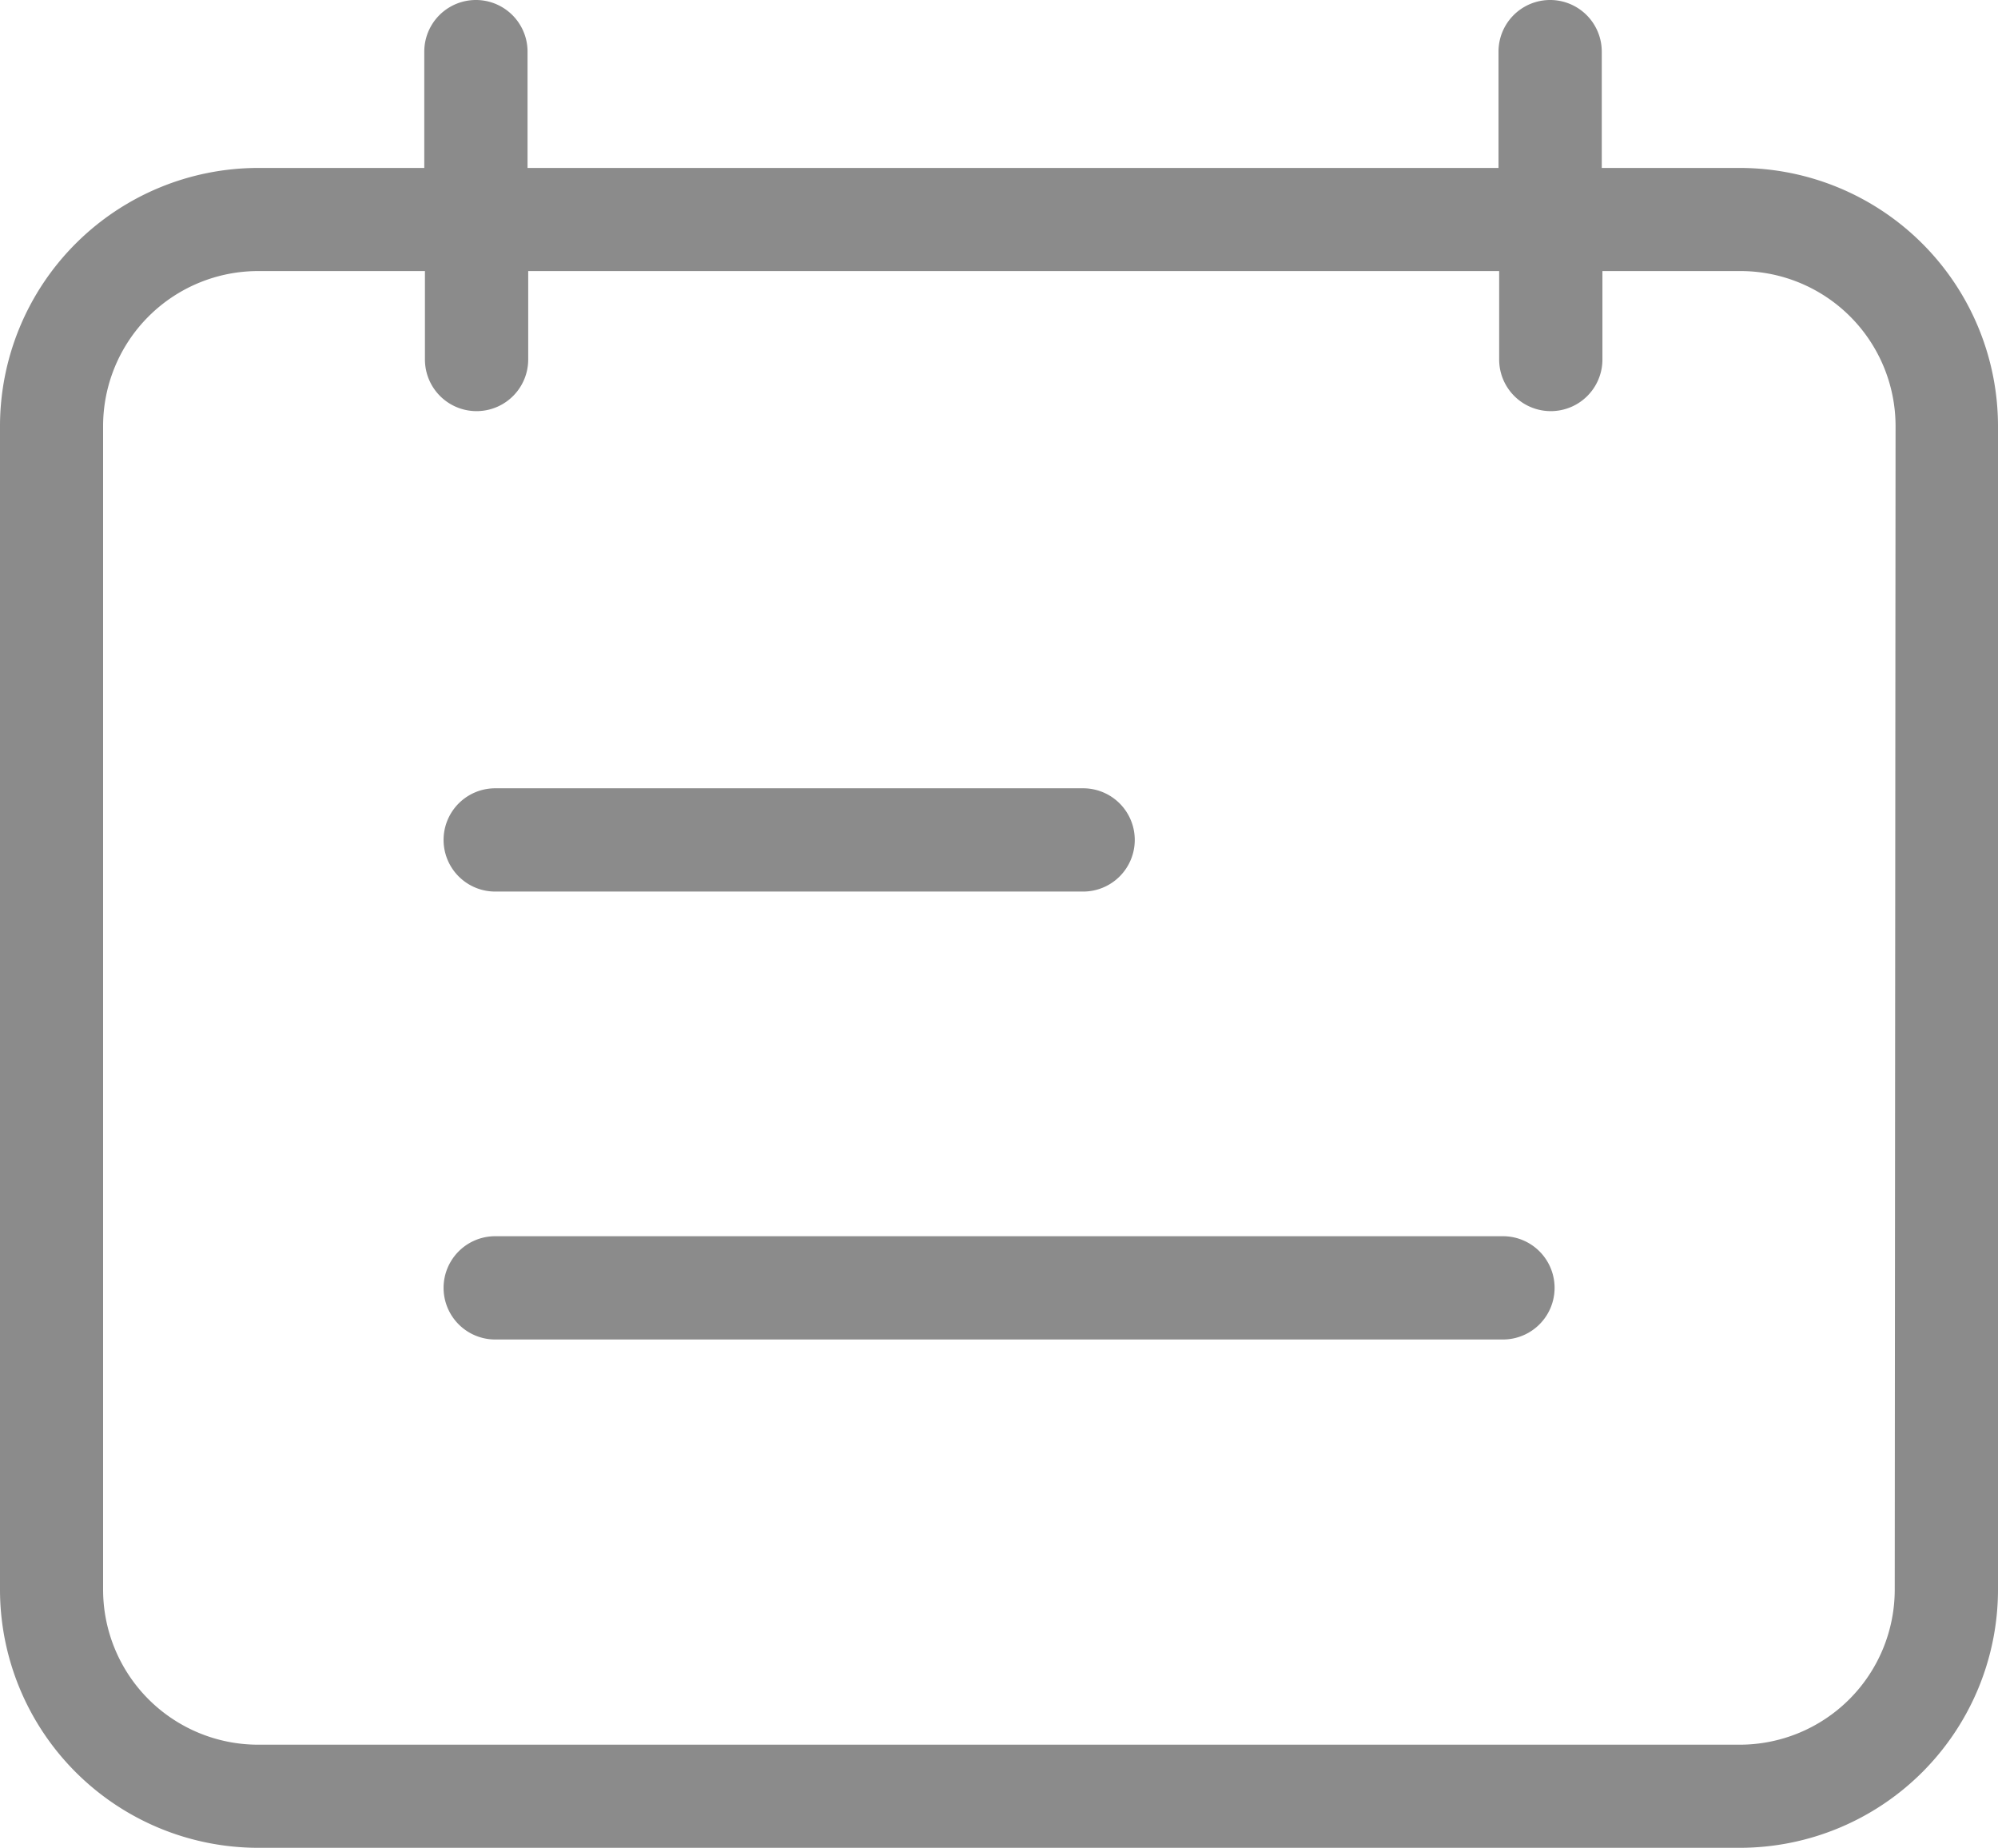
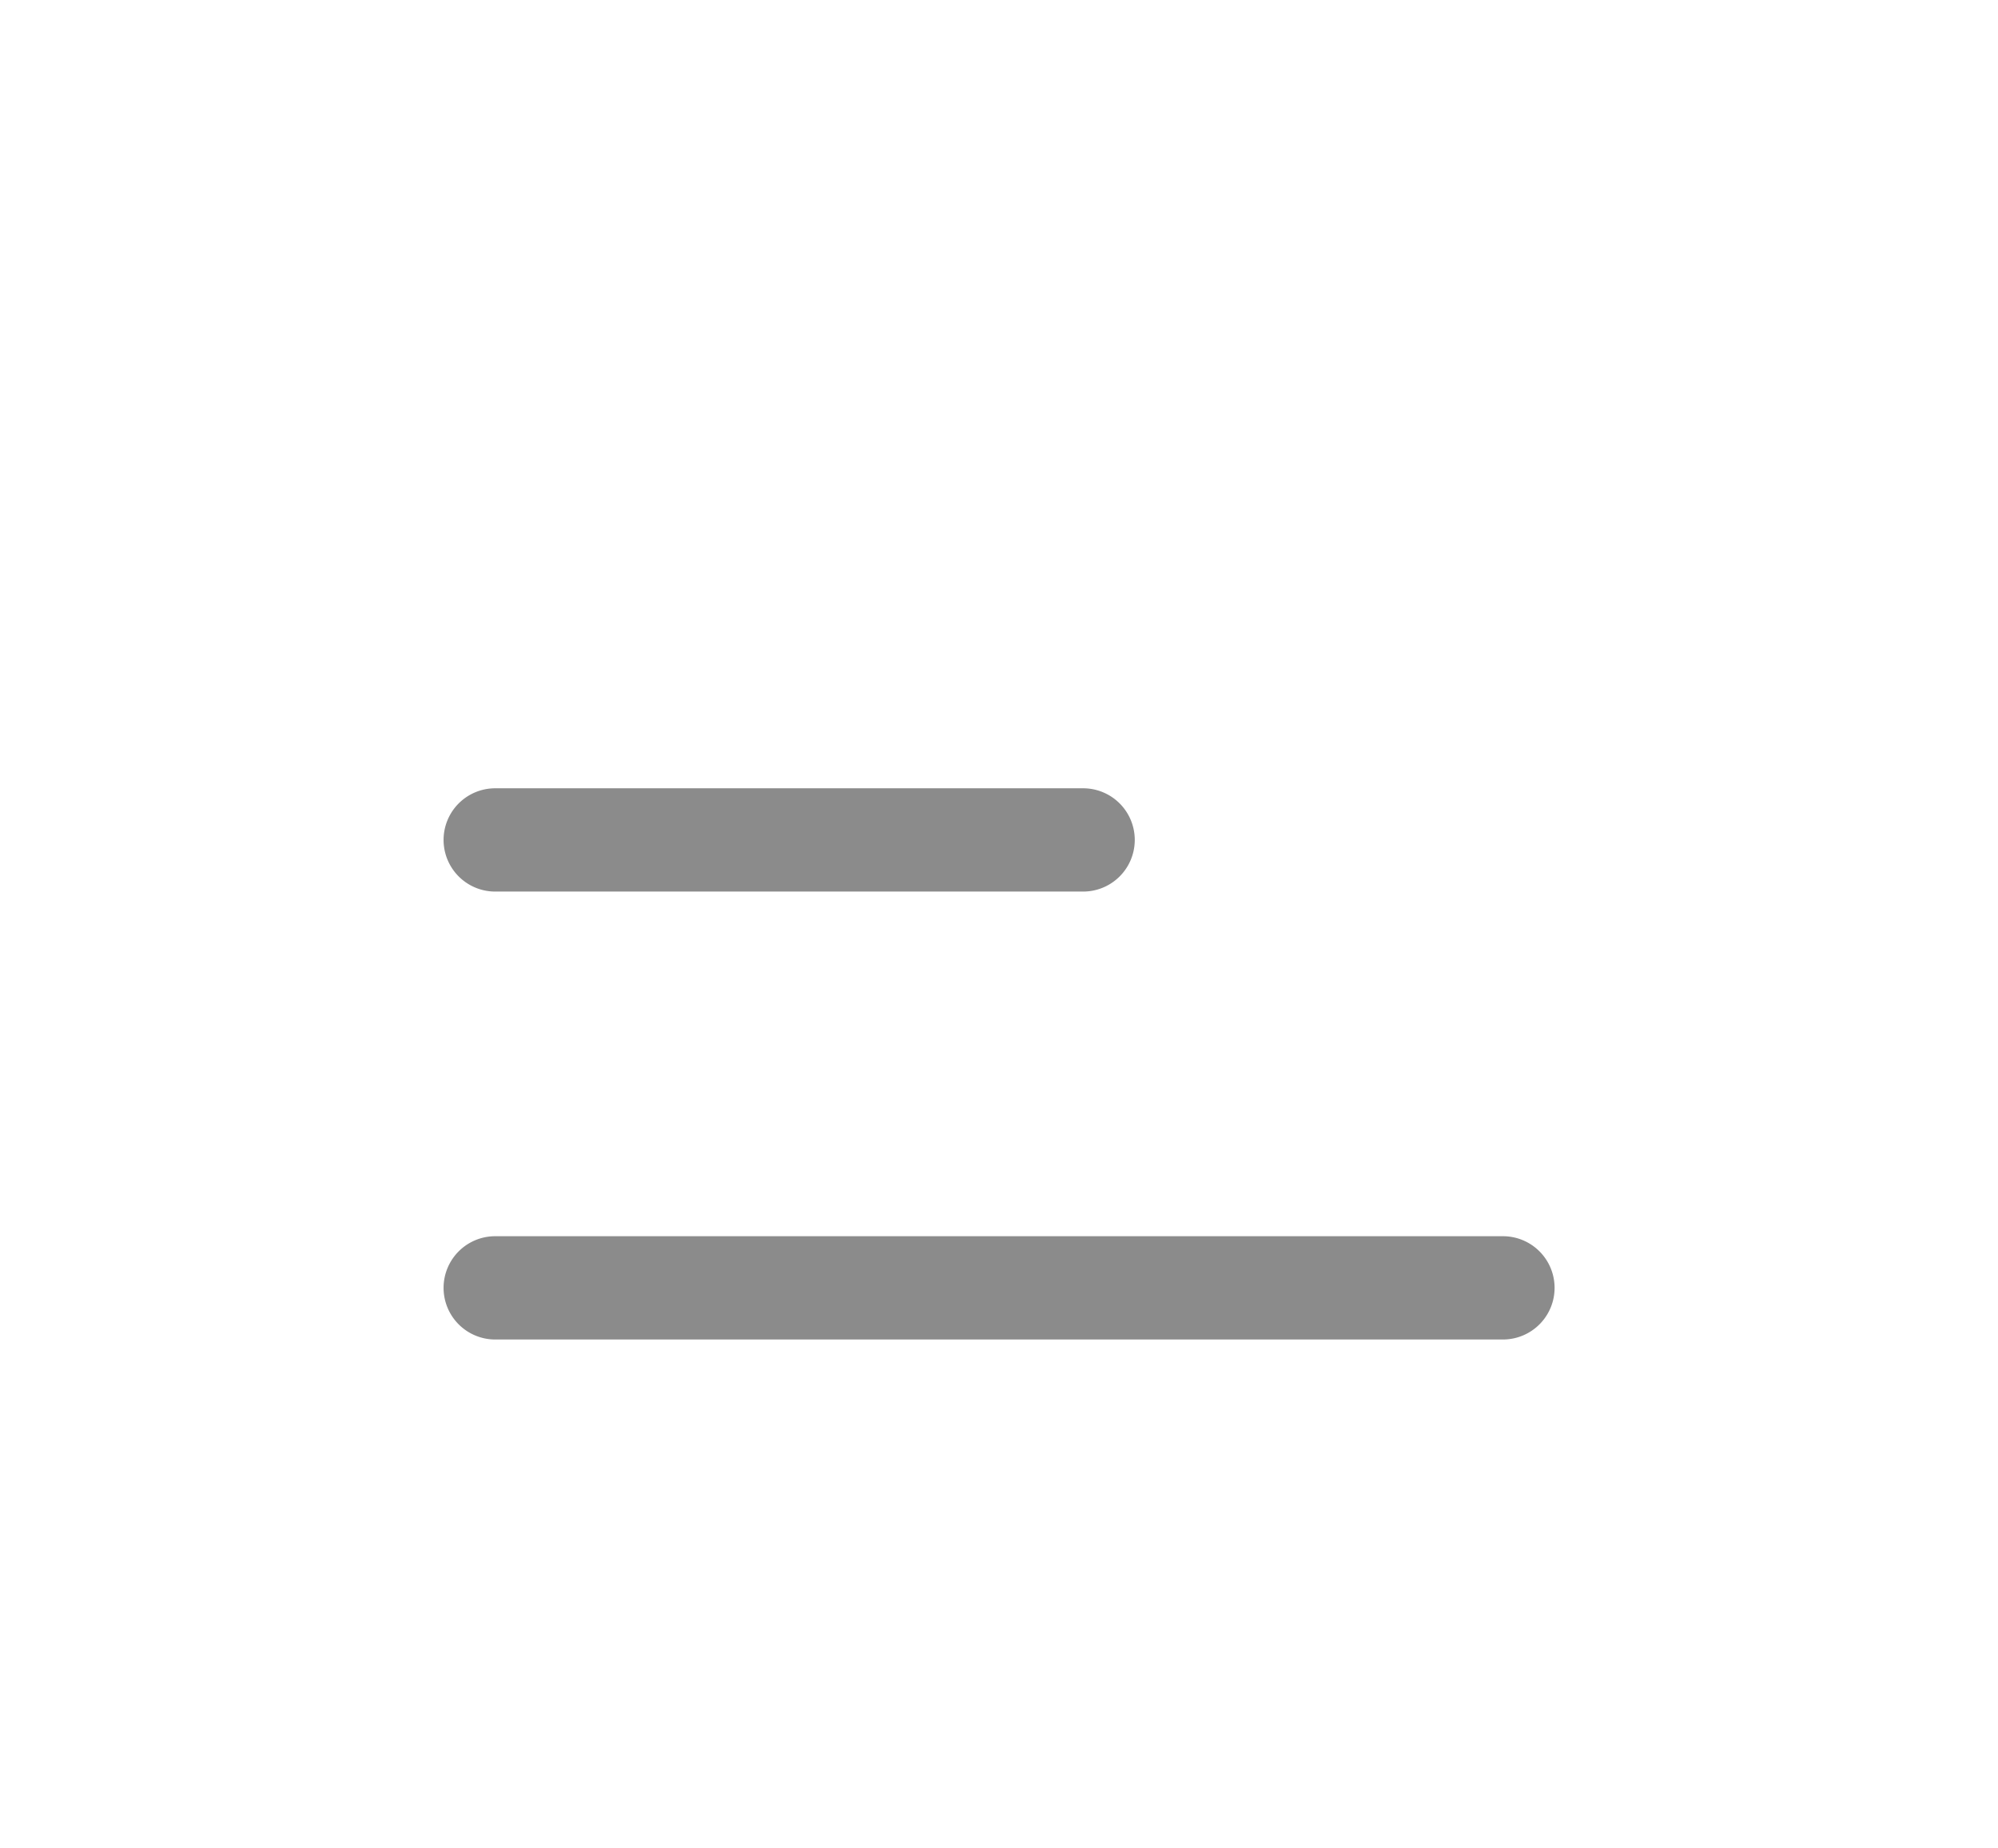
<svg xmlns="http://www.w3.org/2000/svg" width="12.112" height="11.2" viewBox="0 0 12.112 11.2">
  <g id="Group_89" data-name="Group 89" transform="translate(-203.424 -302)">
-     <path id="Path_11" data-name="Path 11" d="M74.536,86.636V79.582a1.566,1.566,0,0,0-1.564-1.564h-.838v-.705a.313.313,0,0,0-.626,0v.705H65.622v-.705a.313.313,0,0,0-.626,0v.705H63.988a1.566,1.566,0,0,0-1.564,1.564v7.053A1.566,1.566,0,0,0,63.988,88.2h8.984A1.566,1.566,0,0,0,74.536,86.636Zm-.626,0a.94.94,0,0,1-.939.939H63.988a.94.94,0,0,1-.939-.939V79.582a.94.94,0,0,1,.939-.939H65v.536a.313.313,0,0,0,.626,0v-.536h5.886v.536a.313.313,0,0,0,.626,0v-.536h.838a.94.94,0,0,1,.939.939Z" transform="translate(141 225)" fill="#8b8b8b" />
    <path id="Path_12" data-name="Path 12" d="M148.676,230.354h3.564a.313.313,0,1,0,0-.626h-3.564a.313.313,0,1,0,0,.626Z" transform="translate(57.75 77.05)" fill="#8b8b8b" />
    <path id="Path_13" data-name="Path 13" d="M154.785,316.516h-6.109a.313.313,0,1,0,0,.626h6.109a.313.313,0,0,0,0-.626Z" transform="translate(57.75 -7.023)" fill="#8b8b8b" />
  </g>
</svg>